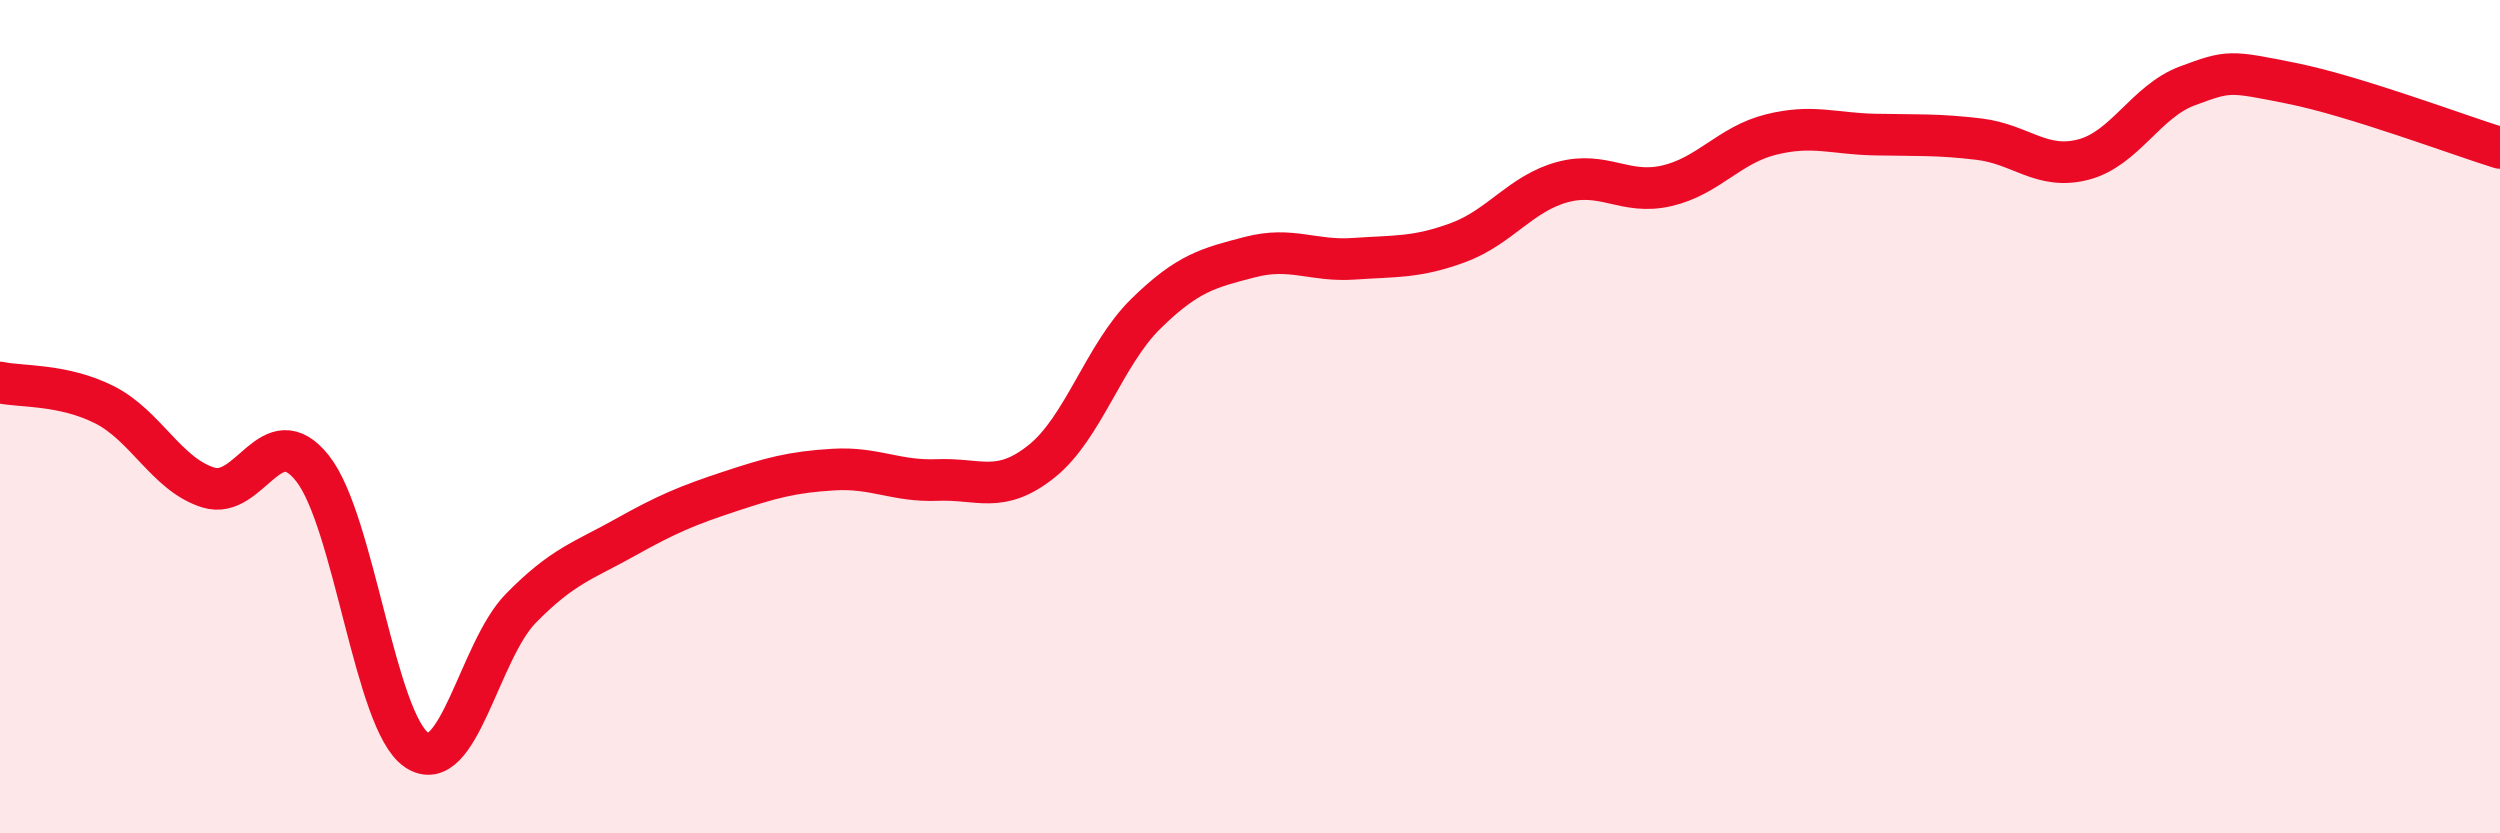
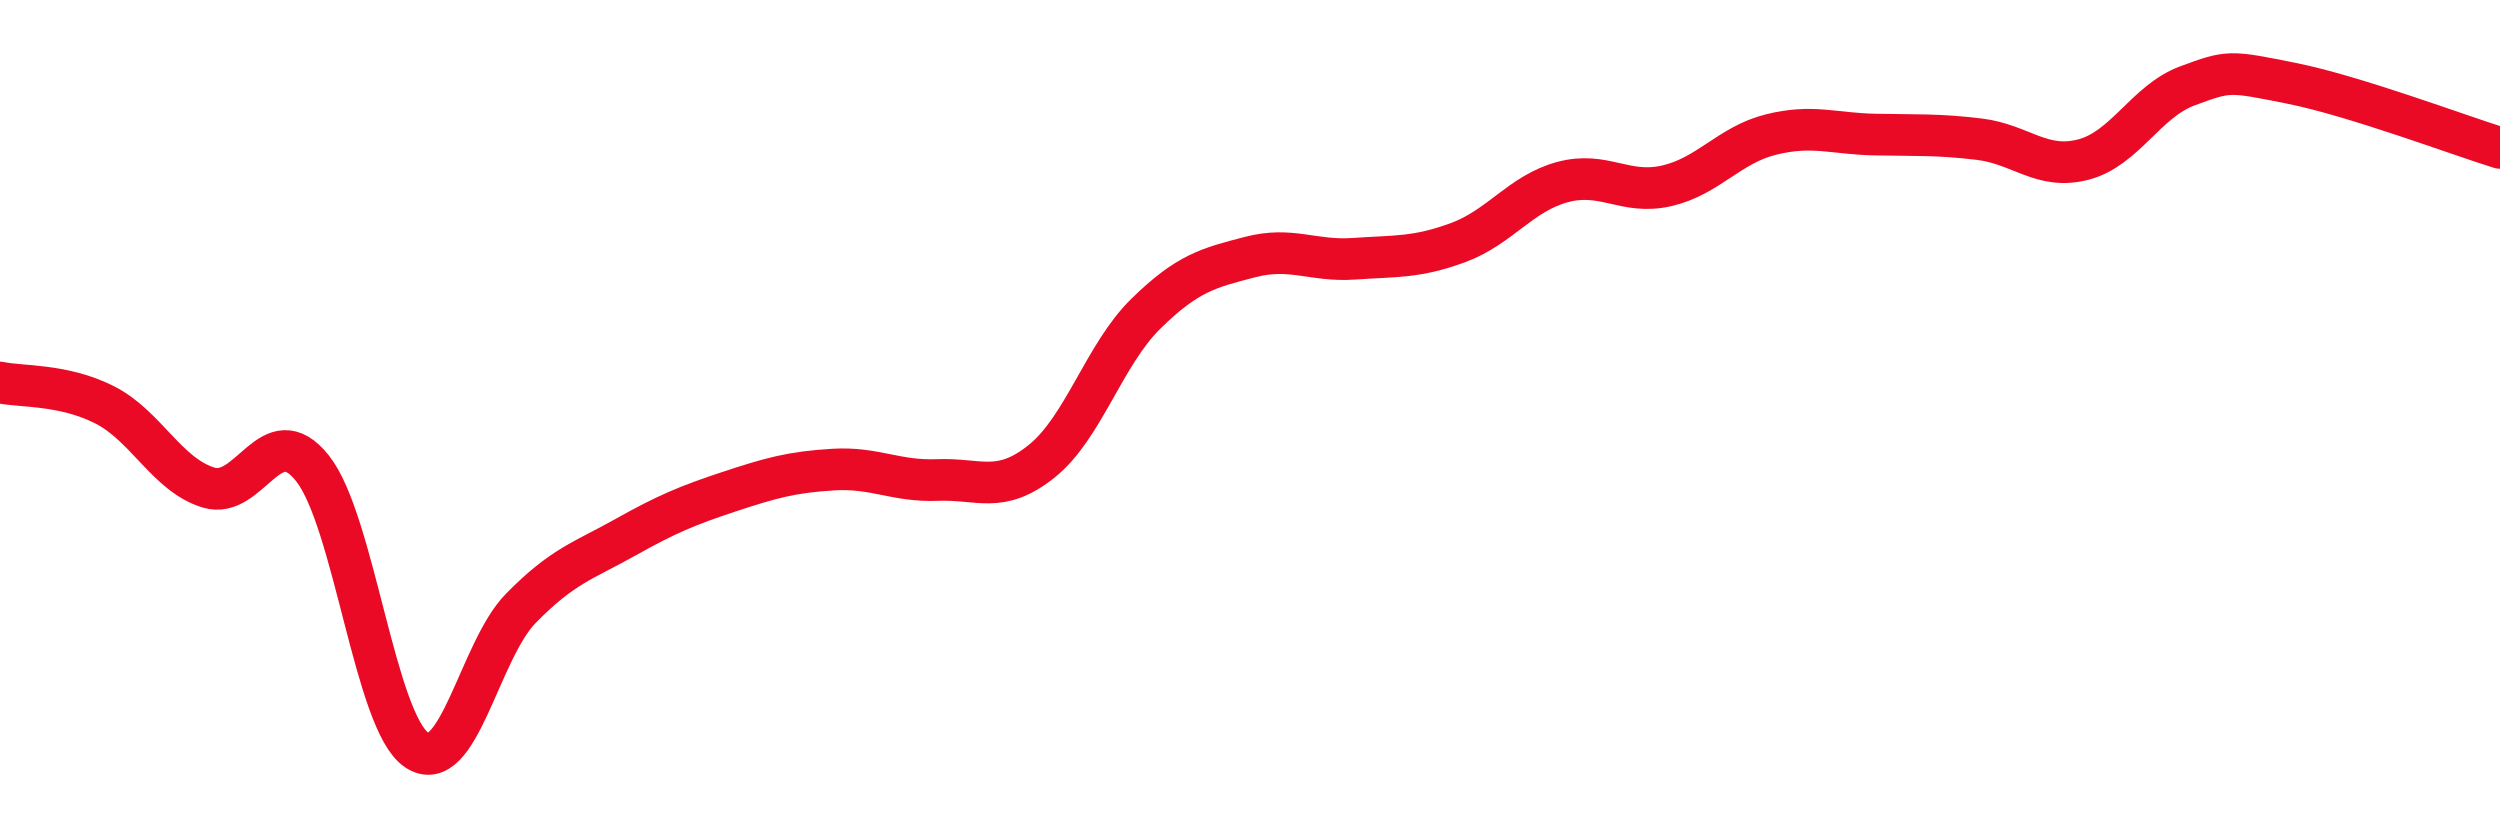
<svg xmlns="http://www.w3.org/2000/svg" width="60" height="20" viewBox="0 0 60 20">
-   <path d="M 0,9.18 C 0.5,9.29 1.5,9.21 2.5,9.71 C 3.5,10.21 4,11.39 5,11.7 C 6,12.01 6.5,9.98 7.5,11.24 C 8.5,12.5 9,17.33 10,18 C 11,18.67 11.5,15.62 12.5,14.6 C 13.5,13.58 14,13.46 15,12.9 C 16,12.34 16.5,12.13 17.5,11.8 C 18.5,11.47 19,11.33 20,11.27 C 21,11.21 21.5,11.56 22.5,11.52 C 23.5,11.48 24,11.87 25,11.07 C 26,10.27 26.5,8.51 27.5,7.53 C 28.5,6.55 29,6.43 30,6.17 C 31,5.91 31.5,6.28 32.5,6.21 C 33.5,6.14 34,6.19 35,5.82 C 36,5.45 36.5,4.64 37.5,4.37 C 38.5,4.1 39,4.69 40,4.46 C 41,4.23 41.5,3.48 42.5,3.23 C 43.5,2.98 44,3.21 45,3.23 C 46,3.25 46.5,3.22 47.5,3.34 C 48.5,3.46 49,4.09 50,3.83 C 51,3.57 51.5,2.43 52.5,2.06 C 53.5,1.69 53.5,1.7 55,2 C 56.5,2.3 59,3.24 60,3.55L60 20L0 20Z" fill="#EB0A25" opacity="0.1" stroke-linecap="round" stroke-linejoin="round" />
  <path d="M 0,9.18 C 0.5,9.29 1.5,9.21 2.5,9.71 C 3.5,10.21 4,11.39 5,11.7 C 6,12.01 6.5,9.98 7.5,11.24 C 8.5,12.5 9,17.33 10,18 C 11,18.67 11.5,15.62 12.5,14.6 C 13.5,13.58 14,13.46 15,12.9 C 16,12.34 16.5,12.13 17.5,11.8 C 18.5,11.47 19,11.33 20,11.27 C 21,11.21 21.5,11.56 22.5,11.52 C 23.5,11.48 24,11.87 25,11.07 C 26,10.27 26.5,8.51 27.5,7.53 C 28.5,6.55 29,6.43 30,6.17 C 31,5.91 31.5,6.28 32.5,6.21 C 33.5,6.14 34,6.19 35,5.82 C 36,5.45 36.5,4.64 37.5,4.37 C 38.5,4.1 39,4.69 40,4.46 C 41,4.23 41.5,3.48 42.5,3.23 C 43.5,2.98 44,3.21 45,3.23 C 46,3.25 46.5,3.22 47.5,3.34 C 48.5,3.46 49,4.09 50,3.83 C 51,3.57 51.5,2.43 52.5,2.06 C 53.5,1.69 53.5,1.7 55,2 C 56.5,2.3 59,3.24 60,3.55" stroke="#EB0A25" stroke-width="1" fill="none" stroke-linecap="round" stroke-linejoin="round" />
</svg>